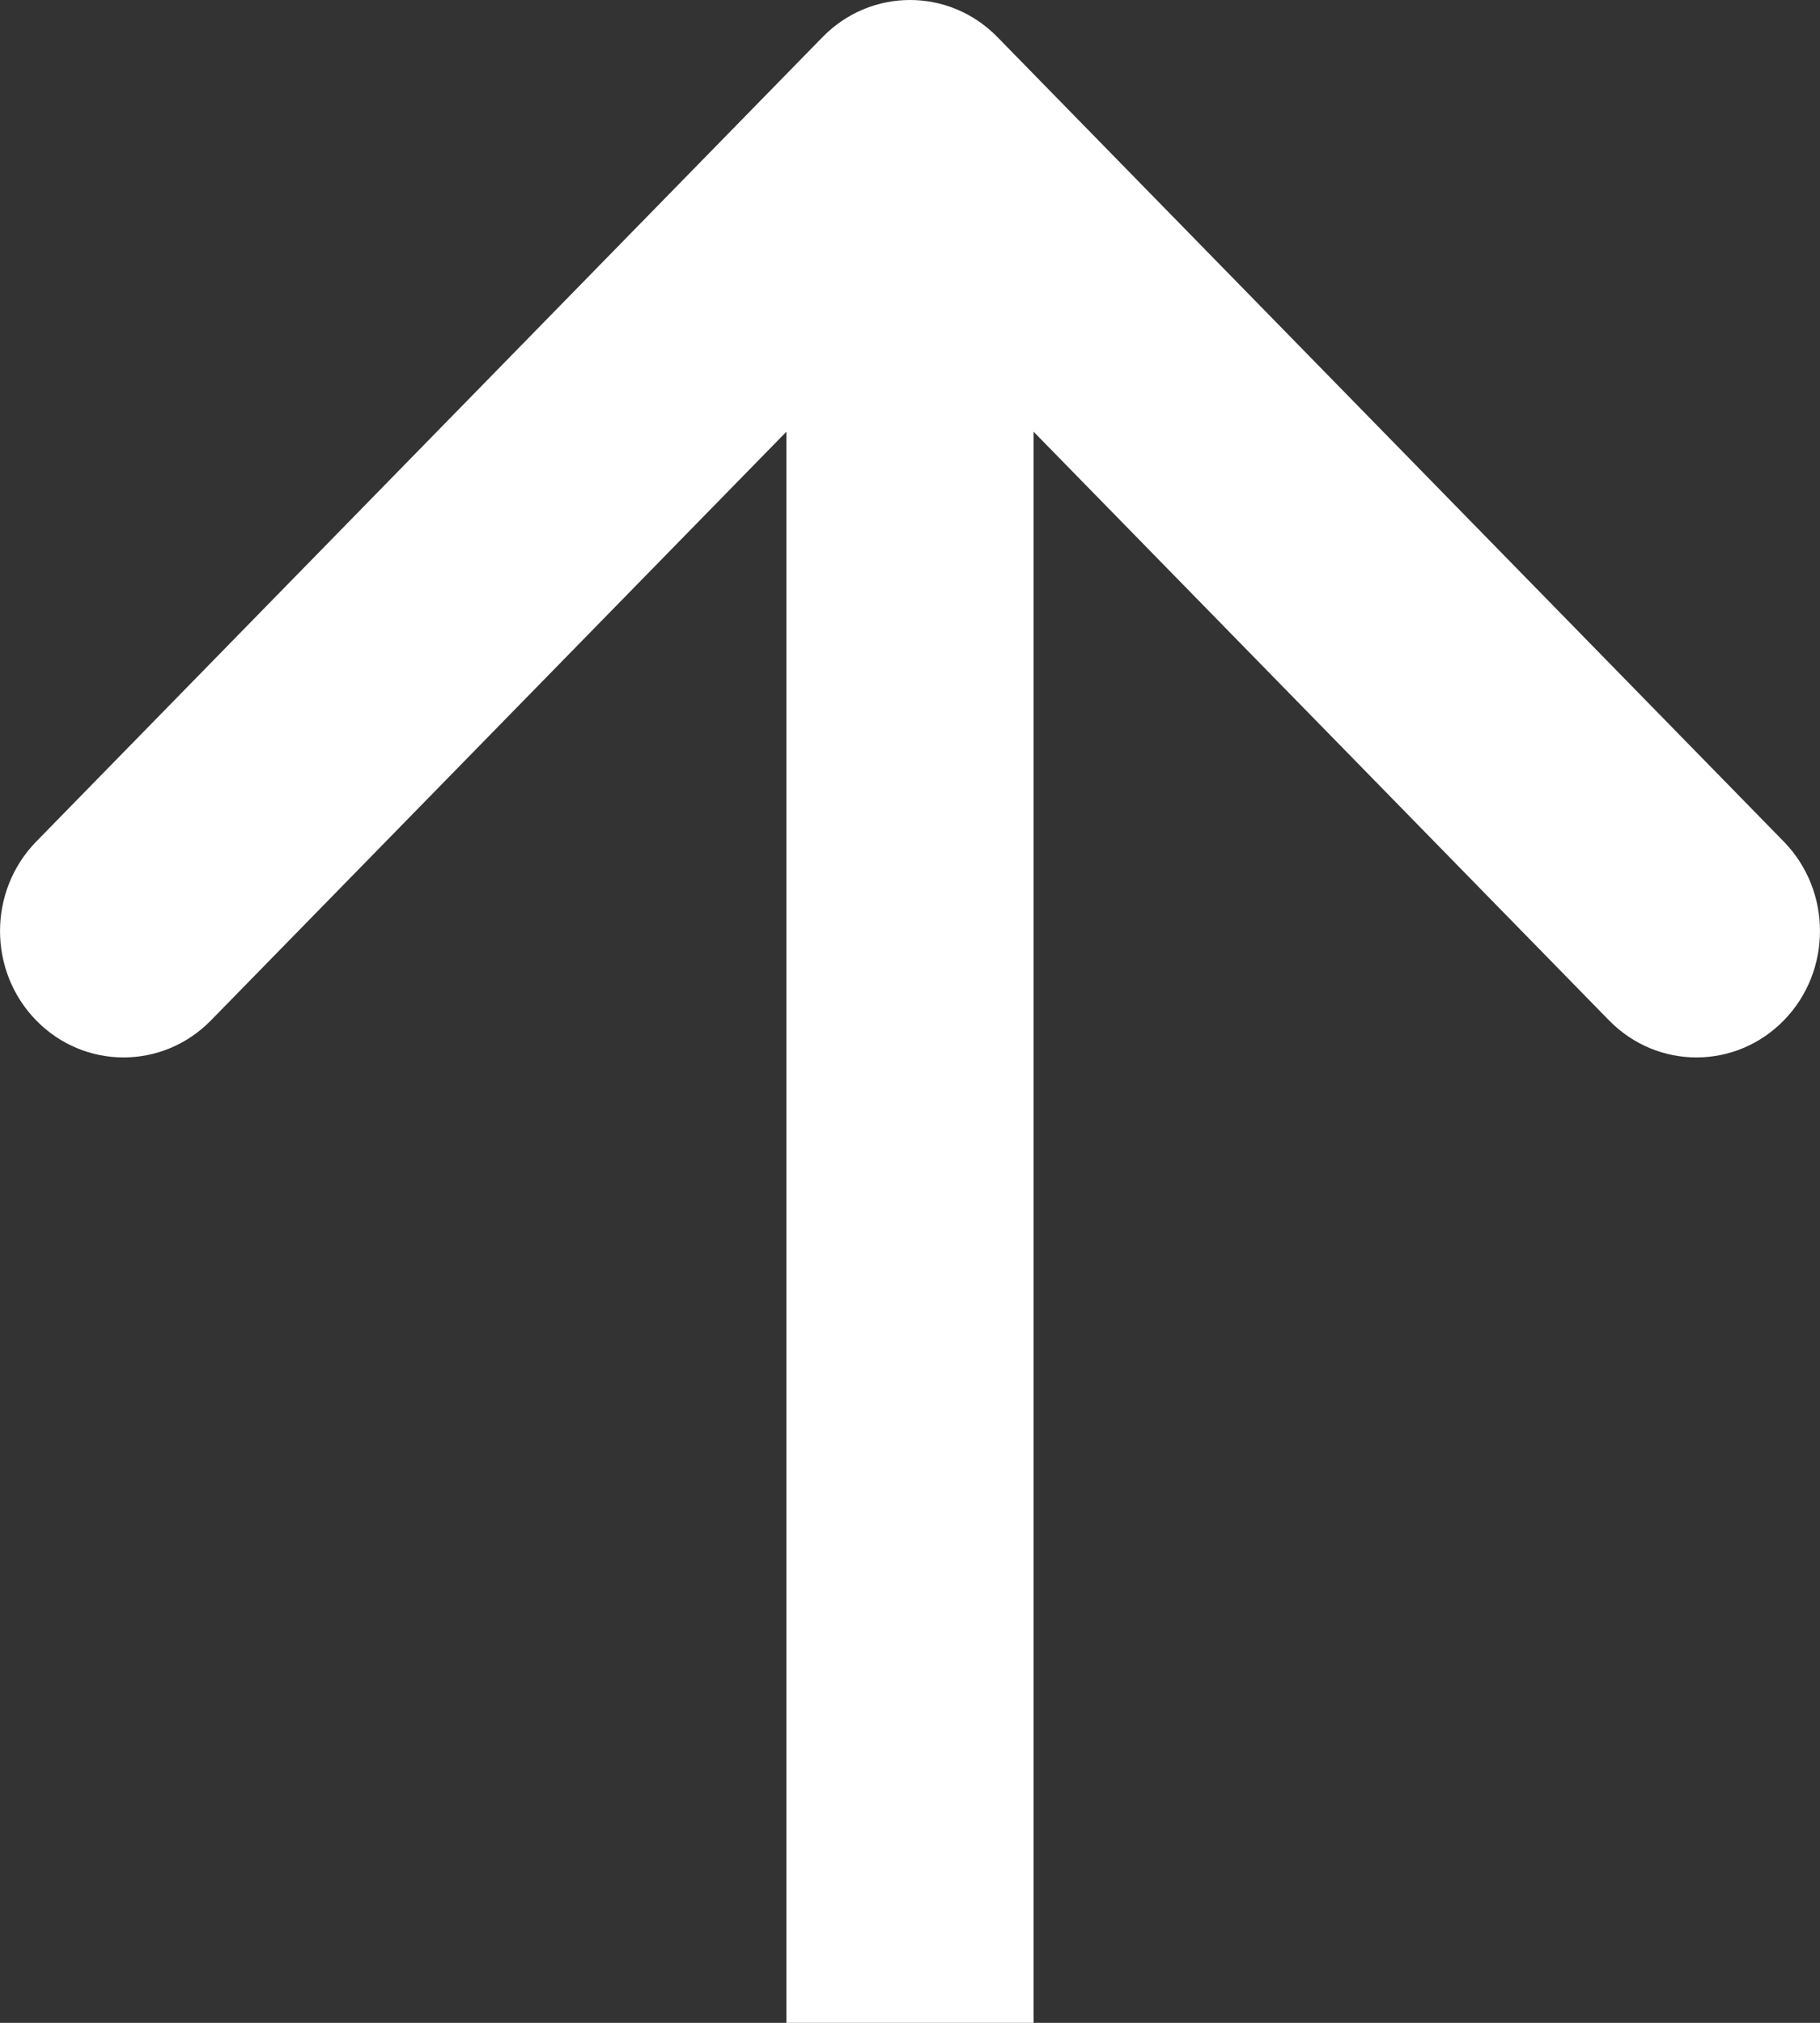
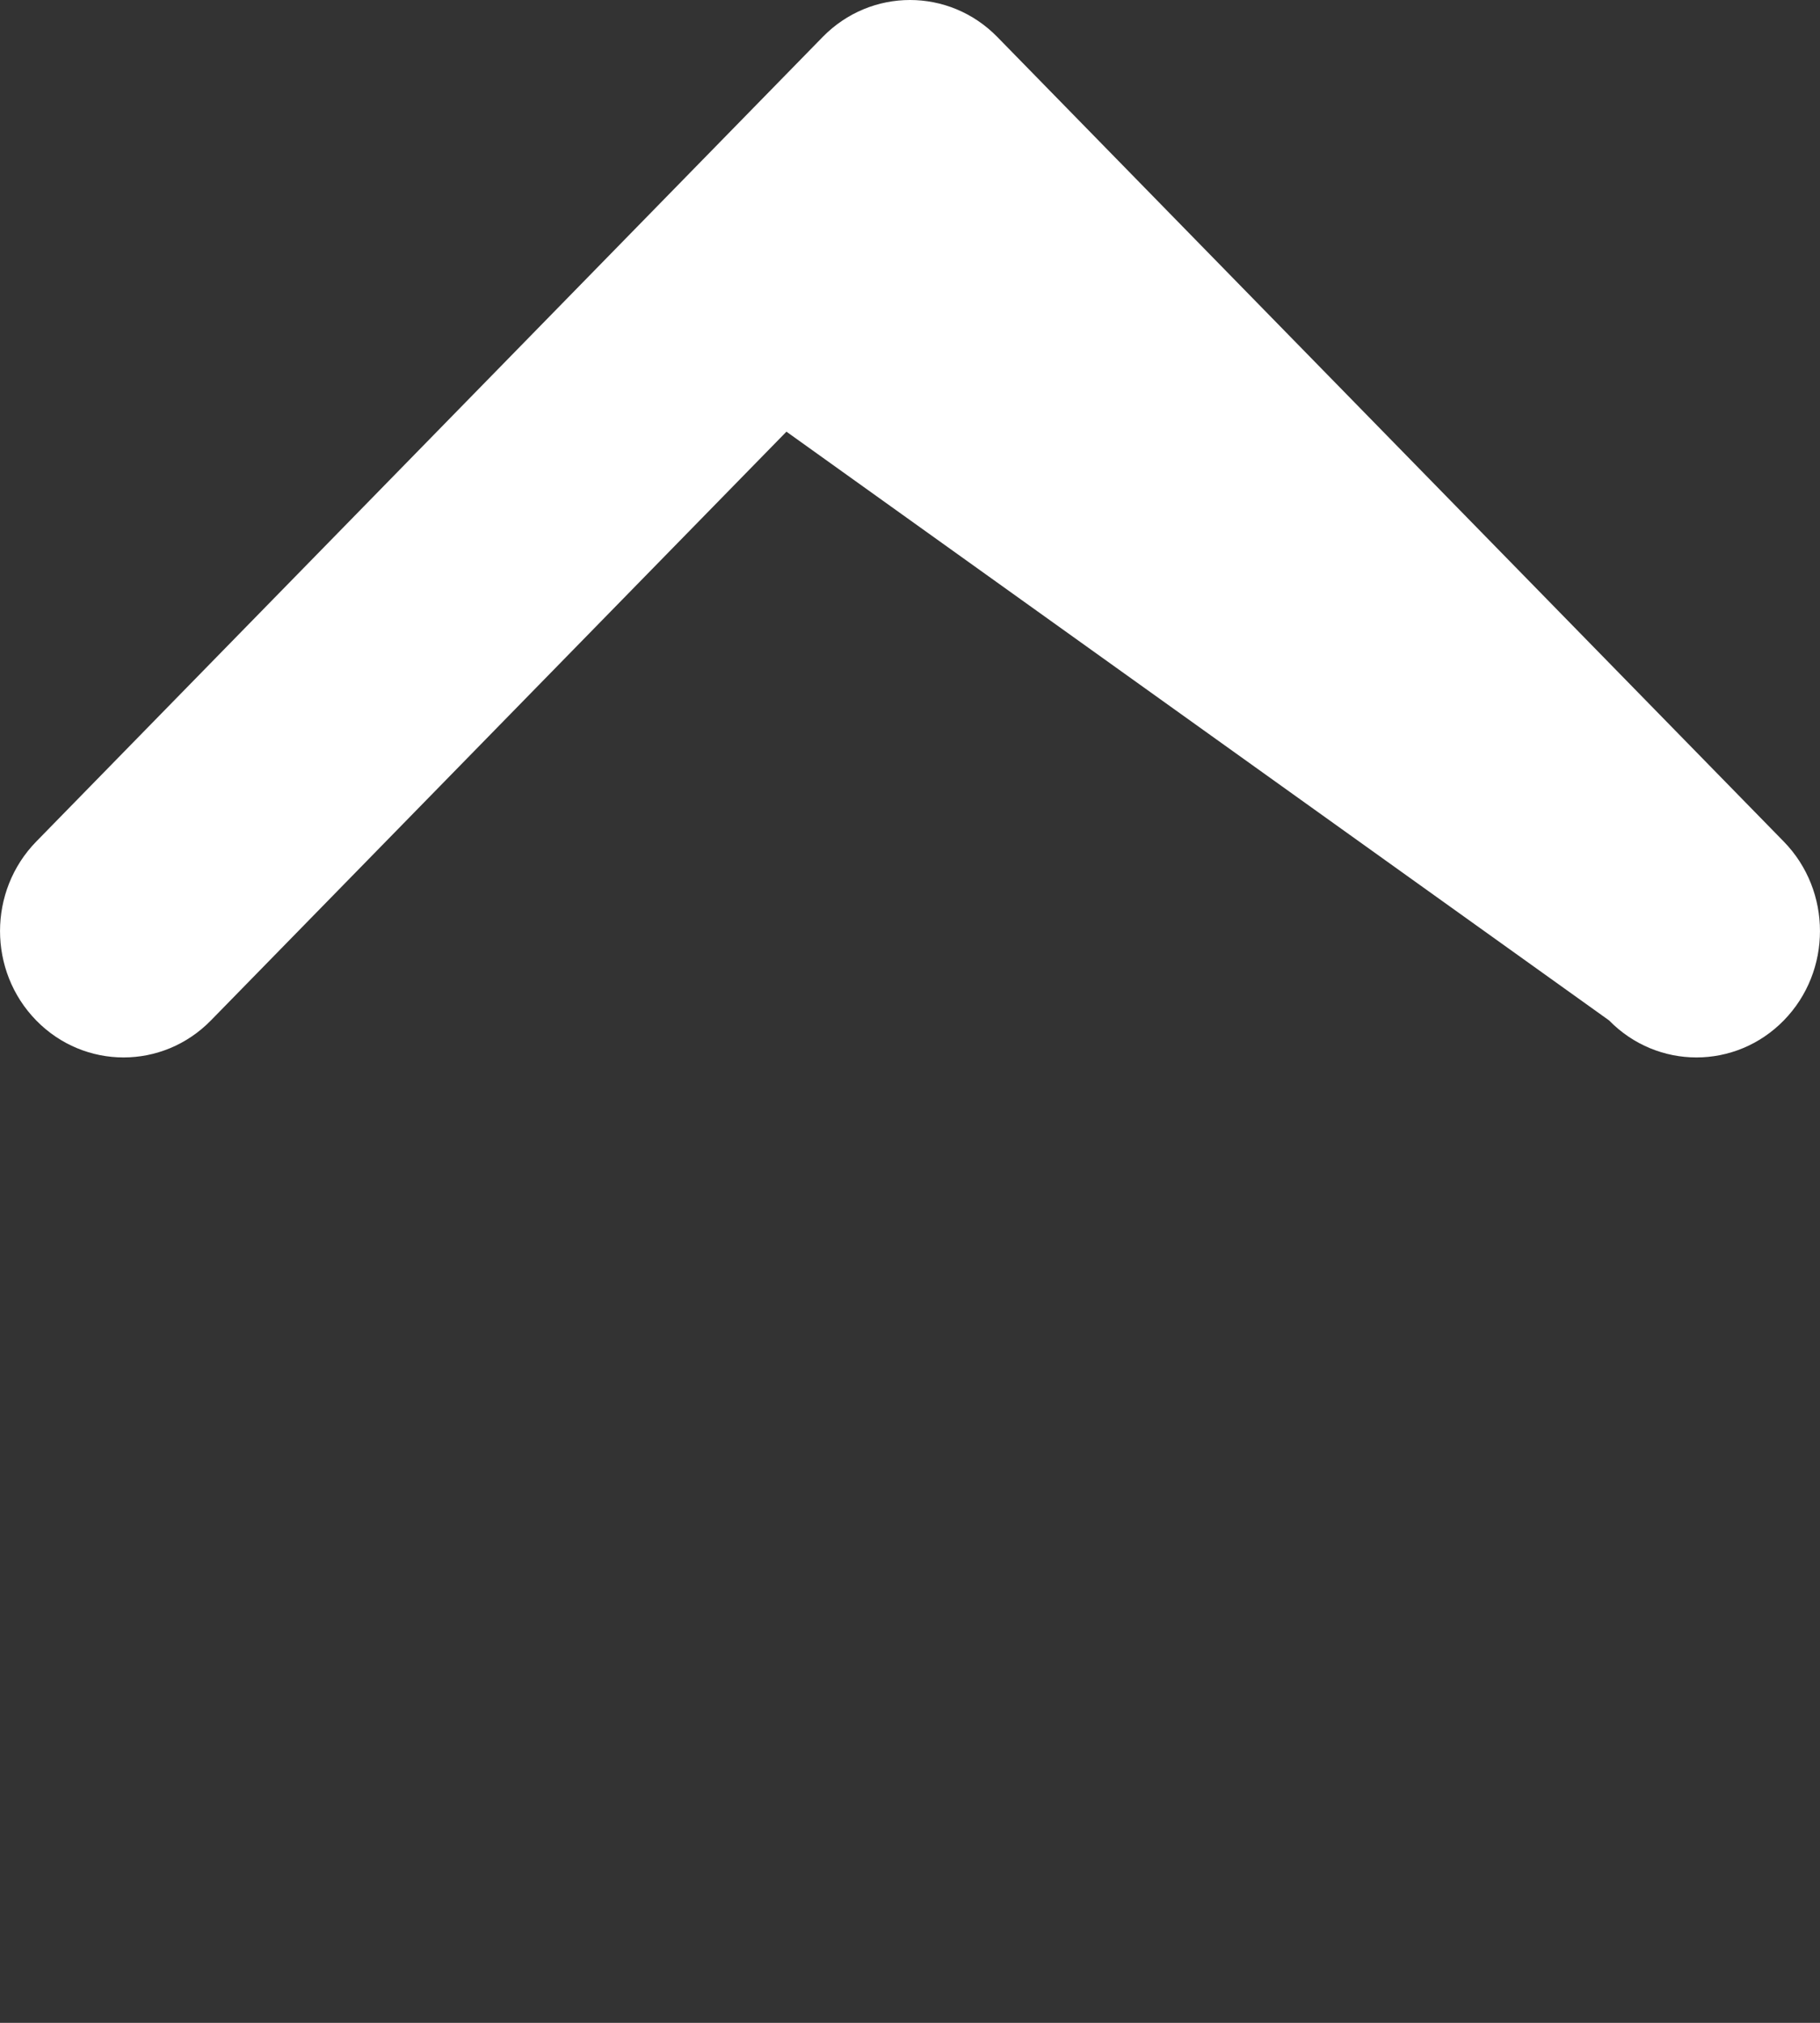
<svg xmlns="http://www.w3.org/2000/svg" width="18" height="20" viewBox="0 0 18 20" fill="none">
  <rect x="0" y="0" width="18" height="20" fill="#333333" stroke="none" />
-   <path d="M17.642 10.089C18.119 9.601 18.119 8.81 17.642 8.321L9.864 0.366C9.387 -0.122 8.613 -0.122 8.136 0.366L0.358 8.321C-0.119 8.81 -0.119 9.601 0.358 10.089C0.835 10.577 1.609 10.577 2.086 10.089L7.778 4.268L7.778 20L10.222 20V4.268L15.914 10.089C16.391 10.577 17.165 10.577 17.642 10.089Z" fill="white" />
+   <path d="M17.642 10.089C18.119 9.601 18.119 8.81 17.642 8.321L9.864 0.366C9.387 -0.122 8.613 -0.122 8.136 0.366L0.358 8.321C-0.119 8.81 -0.119 9.601 0.358 10.089C0.835 10.577 1.609 10.577 2.086 10.089L7.778 4.268L7.778 20V4.268L15.914 10.089C16.391 10.577 17.165 10.577 17.642 10.089Z" fill="white" />
</svg>